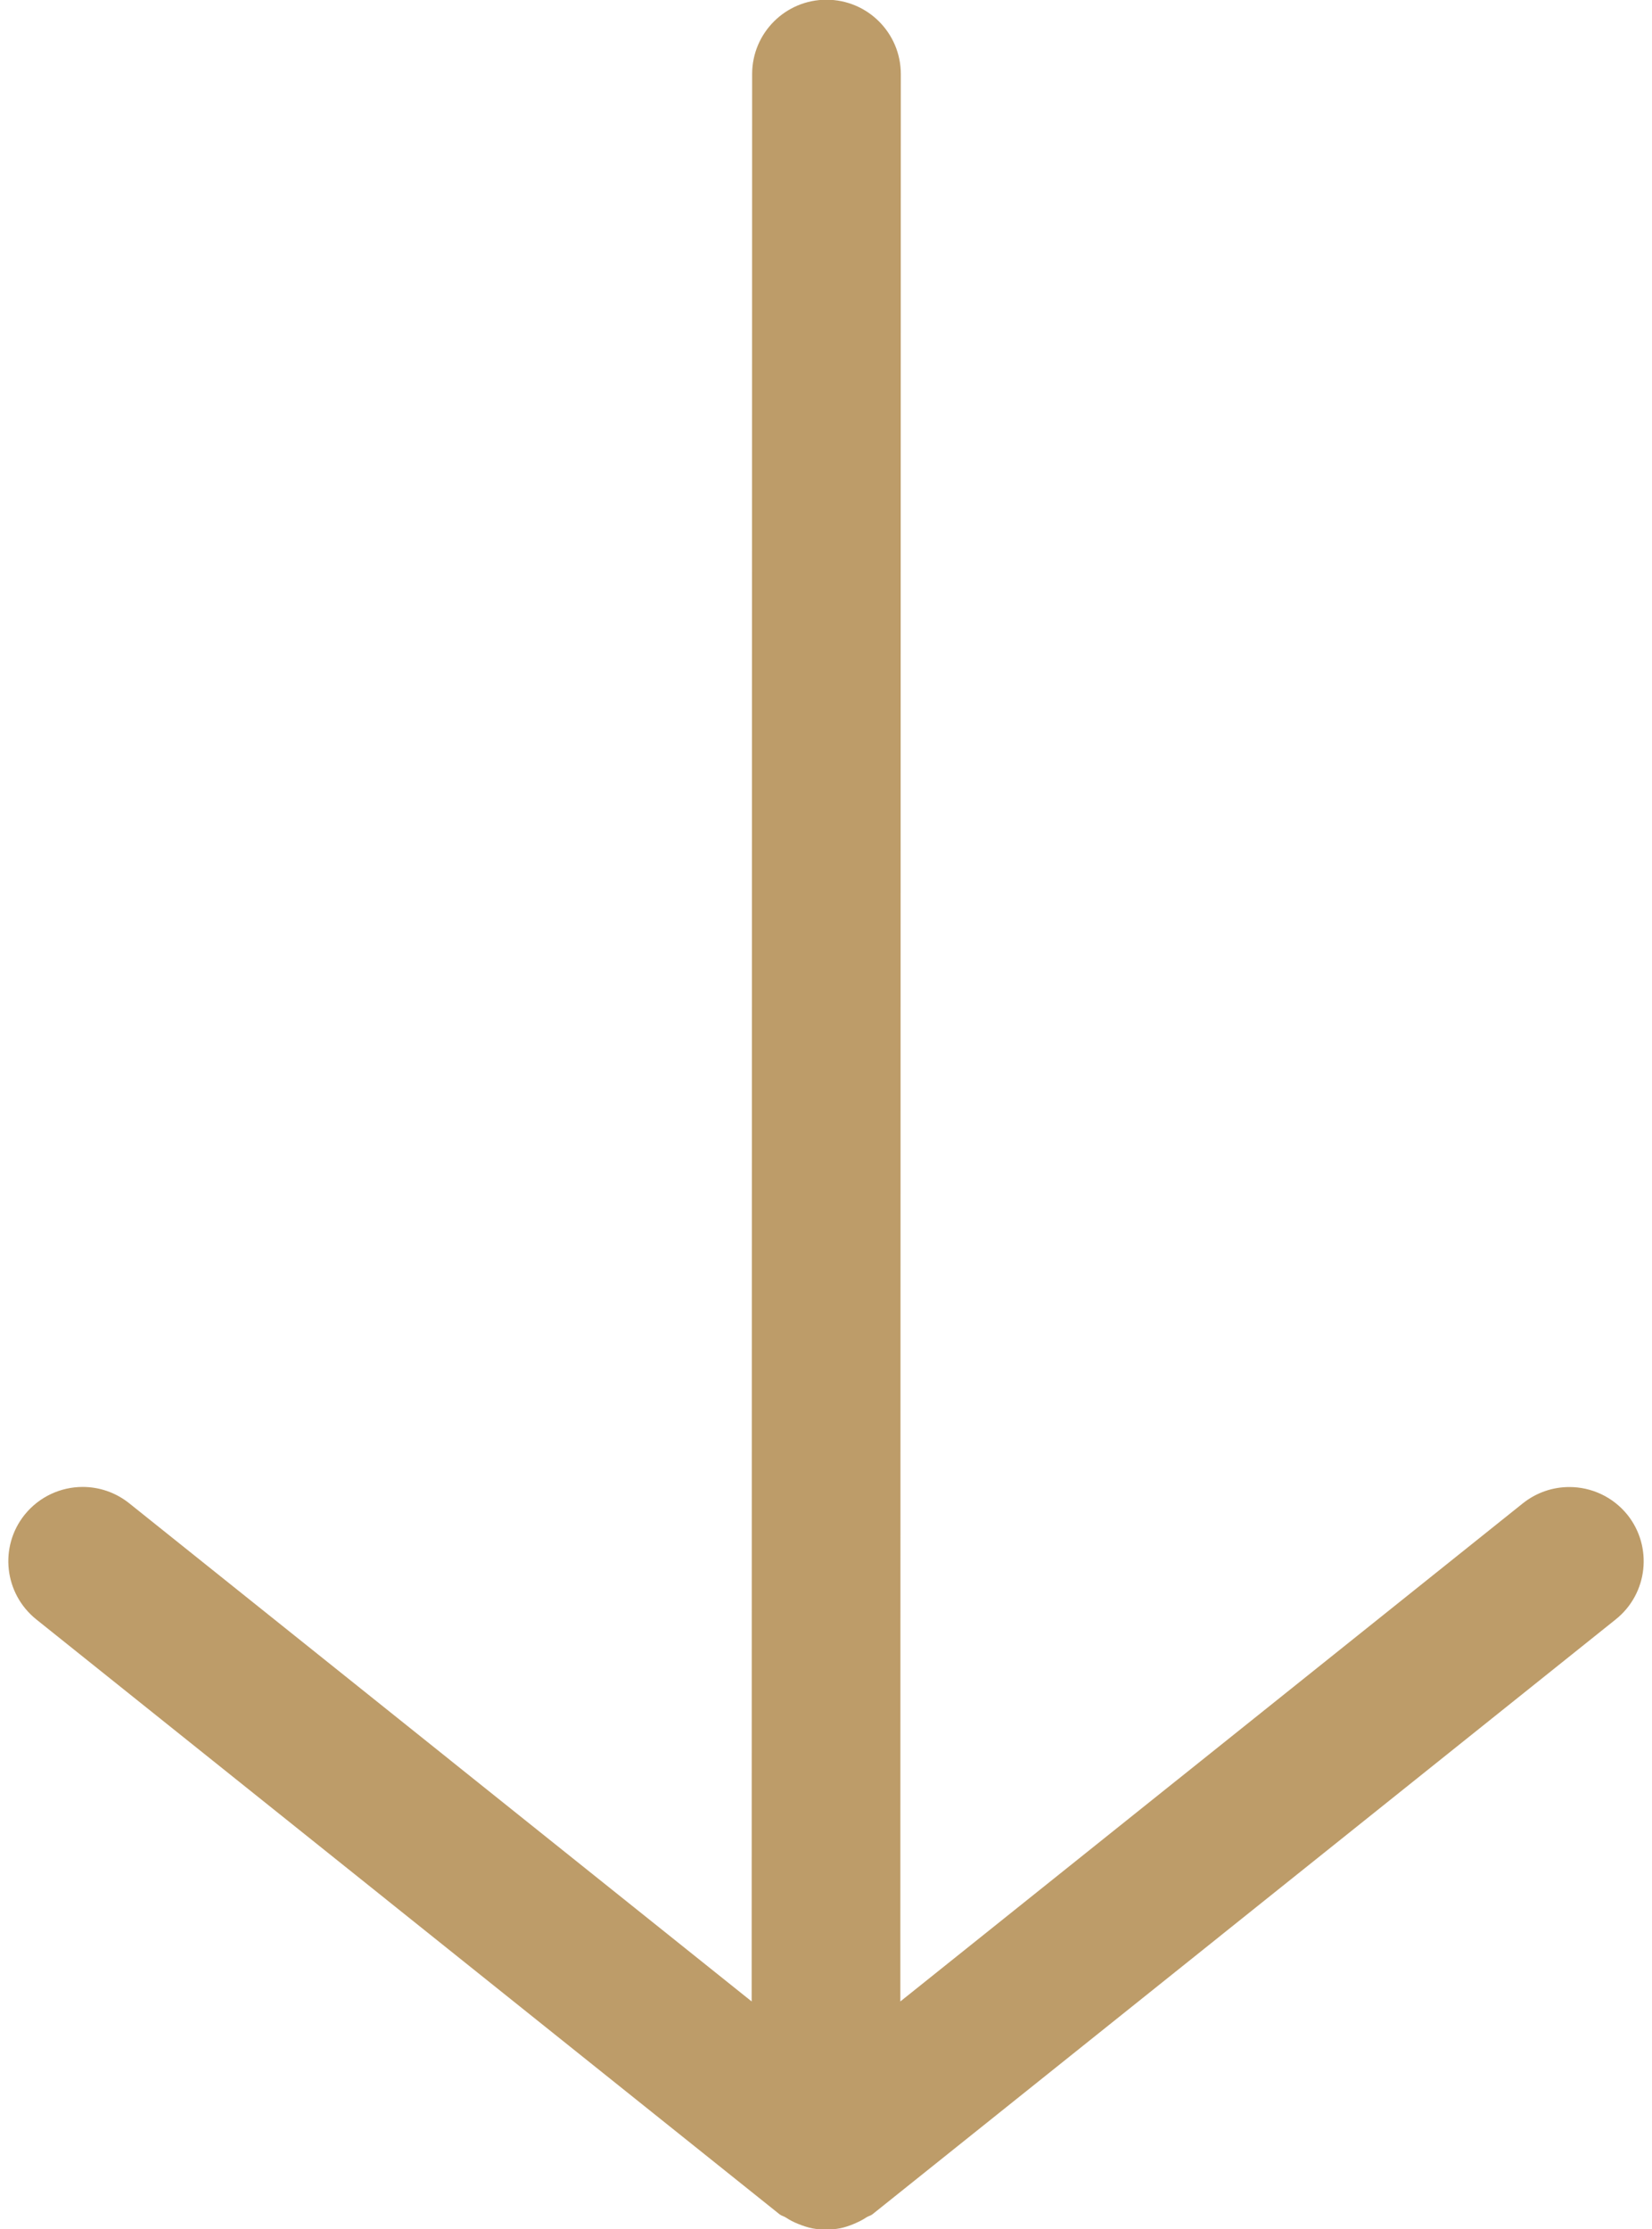
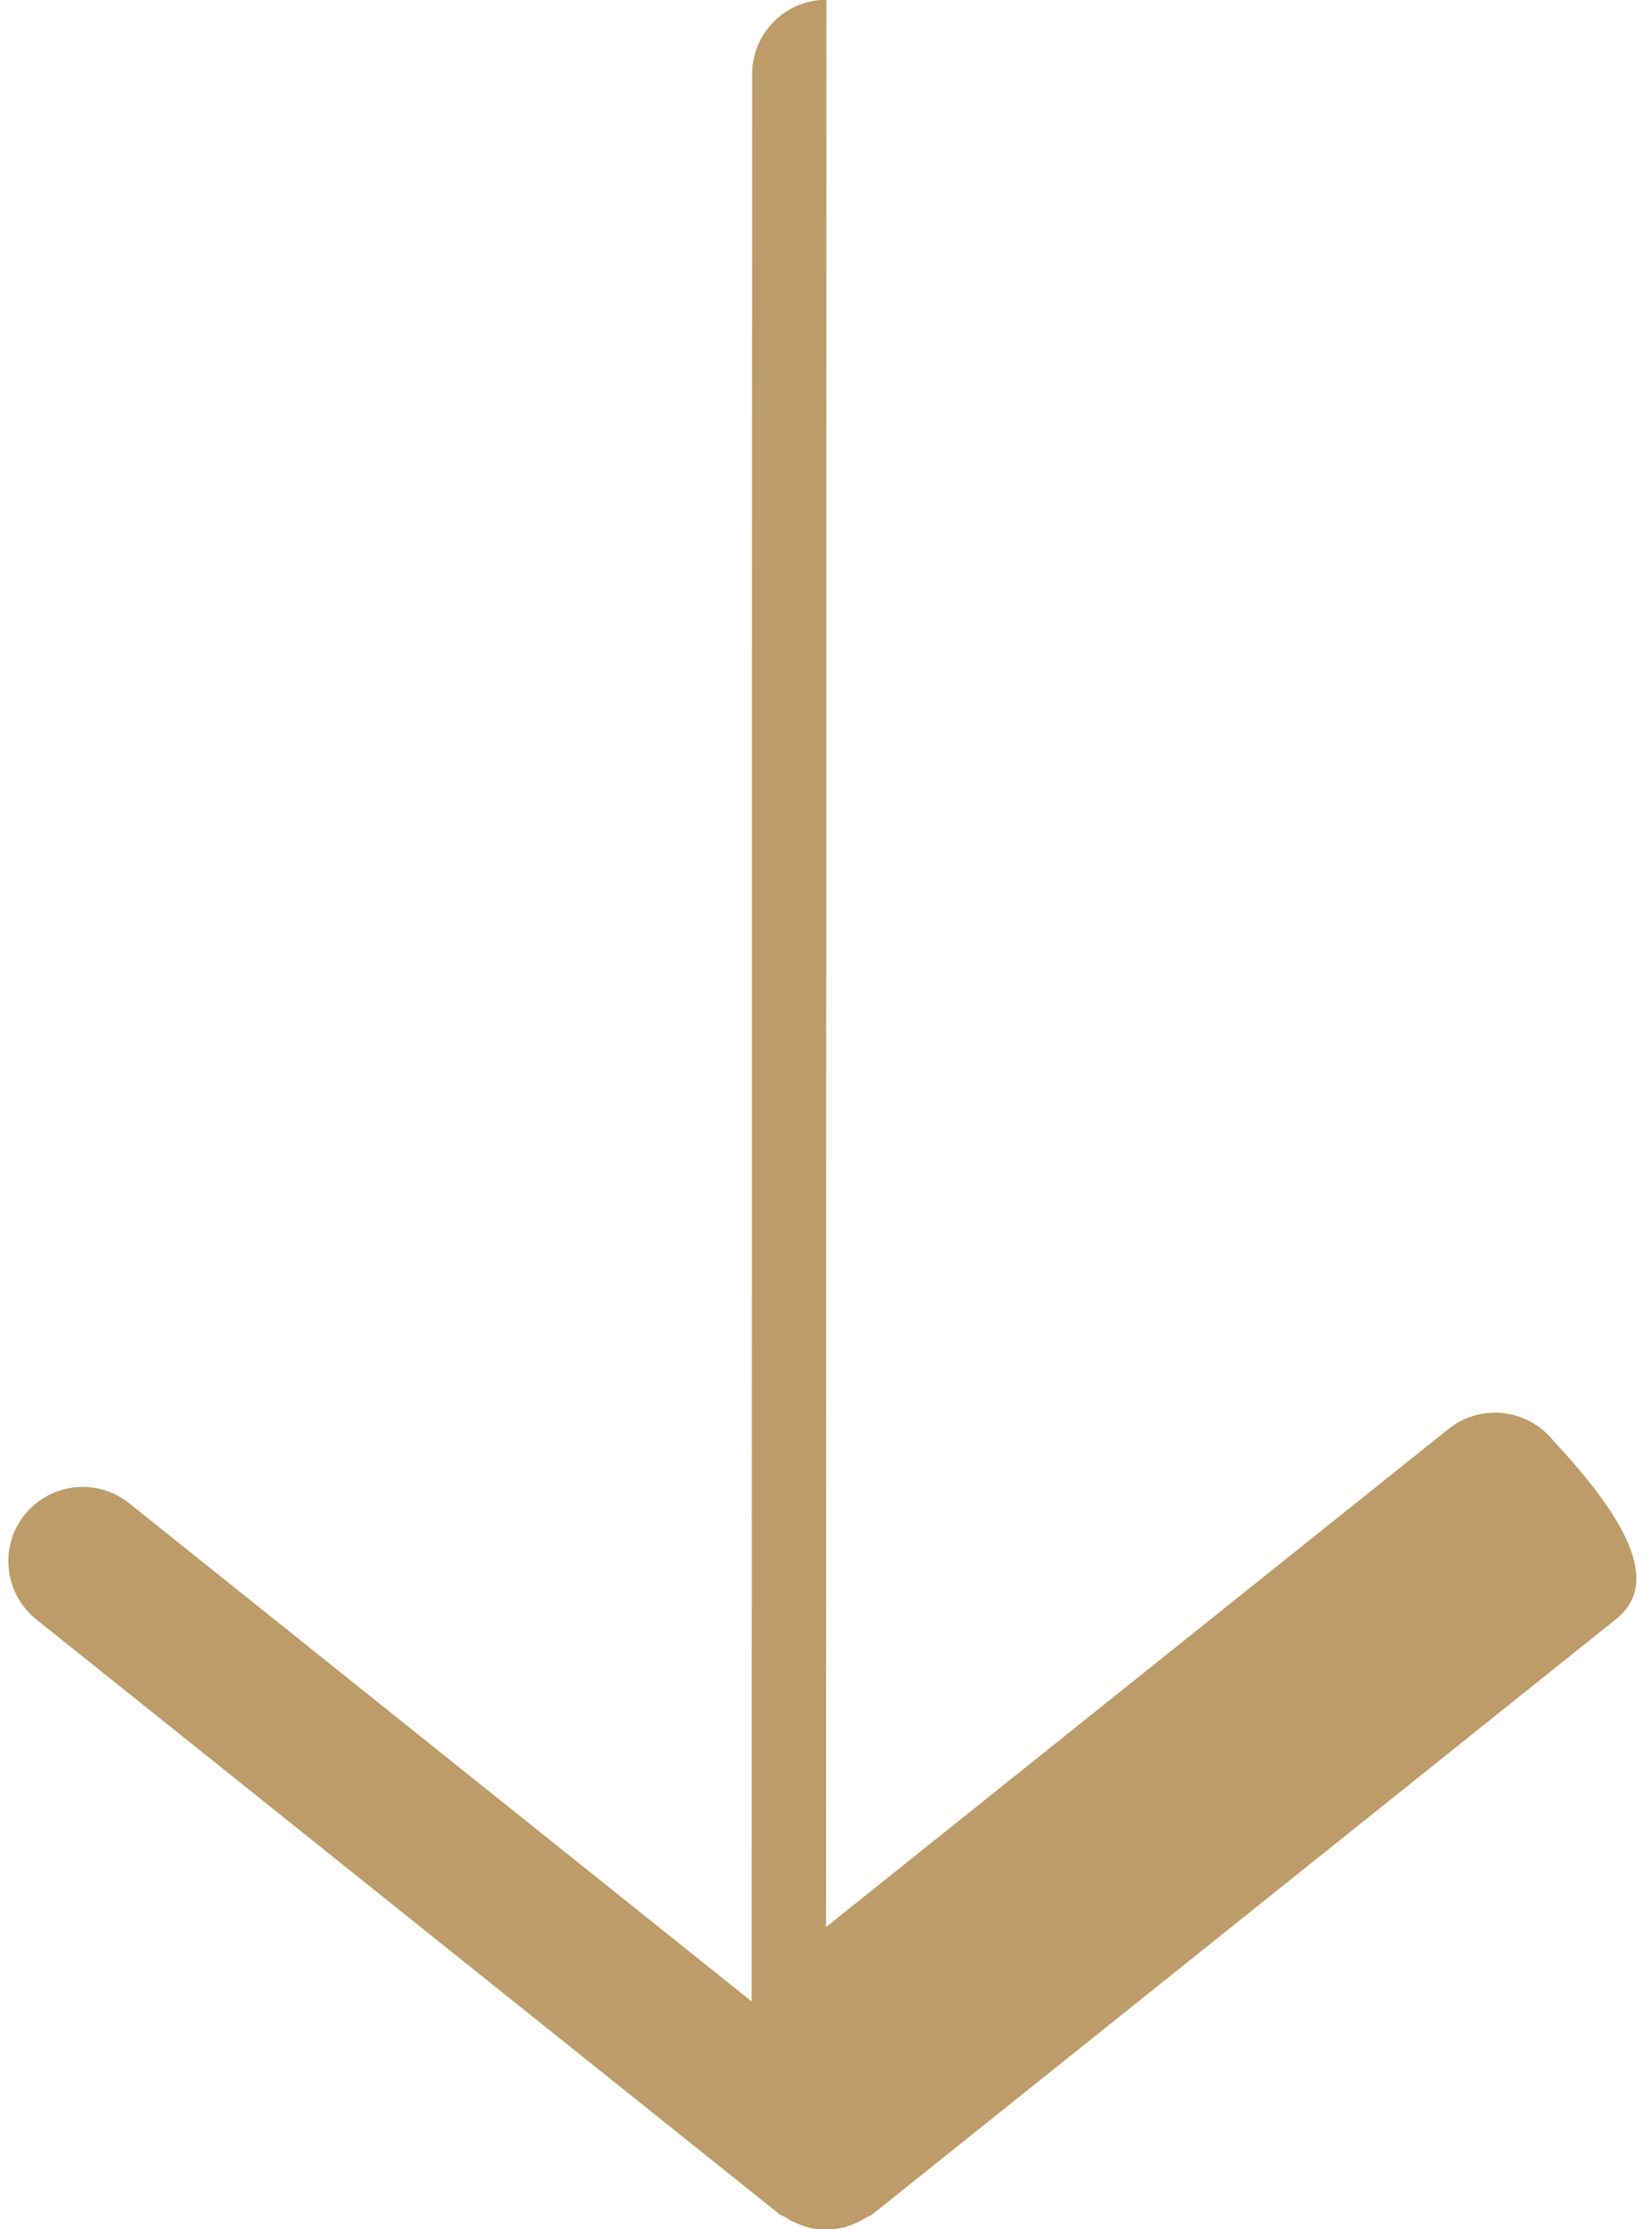
<svg xmlns="http://www.w3.org/2000/svg" fill="#bd9c69" height="23.2" preserveAspectRatio="xMidYMid meet" version="1" viewBox="3.4 0.4 17.2 23.2" width="17.2" zoomAndPan="magnify">
  <g id="change1_1">
-     <path d="M20.223,17.254l-7.739,6.192c-0.019,0.015-0.043,0.019-0.063,0.032c-0.043,0.029-0.088,0.05-0.135,0.07 c-0.046,0.019-0.091,0.034-0.139,0.044c-0.051,0.01-0.099,0.012-0.151,0.012c-0.046,0-0.09-0.002-0.136-0.011 c-0.052-0.01-0.101-0.027-0.151-0.047c-0.045-0.018-0.086-0.039-0.127-0.066c-0.021-0.014-0.046-0.018-0.066-0.034l-7.739-6.192 c-0.333-0.268-0.388-0.754-0.121-1.088c0.153-0.19,0.378-0.29,0.605-0.29c0.169,0,0.34,0.055,0.483,0.169l6.482,5.186l0.005-20.06 c0-0.428,0.347-0.774,0.774-0.774c0.428,0,0.774,0.347,0.774,0.774l-0.005,20.06l6.482-5.185c0.144-0.114,0.313-0.169,0.484-0.169 c0.227,0,0.452,0.1,0.605,0.29C20.61,16.5,20.557,16.987,20.223,17.254z" />
+     <path d="M20.223,17.254l-7.739,6.192c-0.019,0.015-0.043,0.019-0.063,0.032c-0.043,0.029-0.088,0.05-0.135,0.07 c-0.046,0.019-0.091,0.034-0.139,0.044c-0.051,0.01-0.099,0.012-0.151,0.012c-0.046,0-0.09-0.002-0.136-0.011 c-0.052-0.01-0.101-0.027-0.151-0.047c-0.045-0.018-0.086-0.039-0.127-0.066c-0.021-0.014-0.046-0.018-0.066-0.034l-7.739-6.192 c-0.333-0.268-0.388-0.754-0.121-1.088c0.153-0.19,0.378-0.29,0.605-0.29c0.169,0,0.34,0.055,0.483,0.169l6.482,5.186l0.005-20.06 c0-0.428,0.347-0.774,0.774-0.774l-0.005,20.06l6.482-5.185c0.144-0.114,0.313-0.169,0.484-0.169 c0.227,0,0.452,0.1,0.605,0.29C20.61,16.5,20.557,16.987,20.223,17.254z" />
  </g>
</svg>